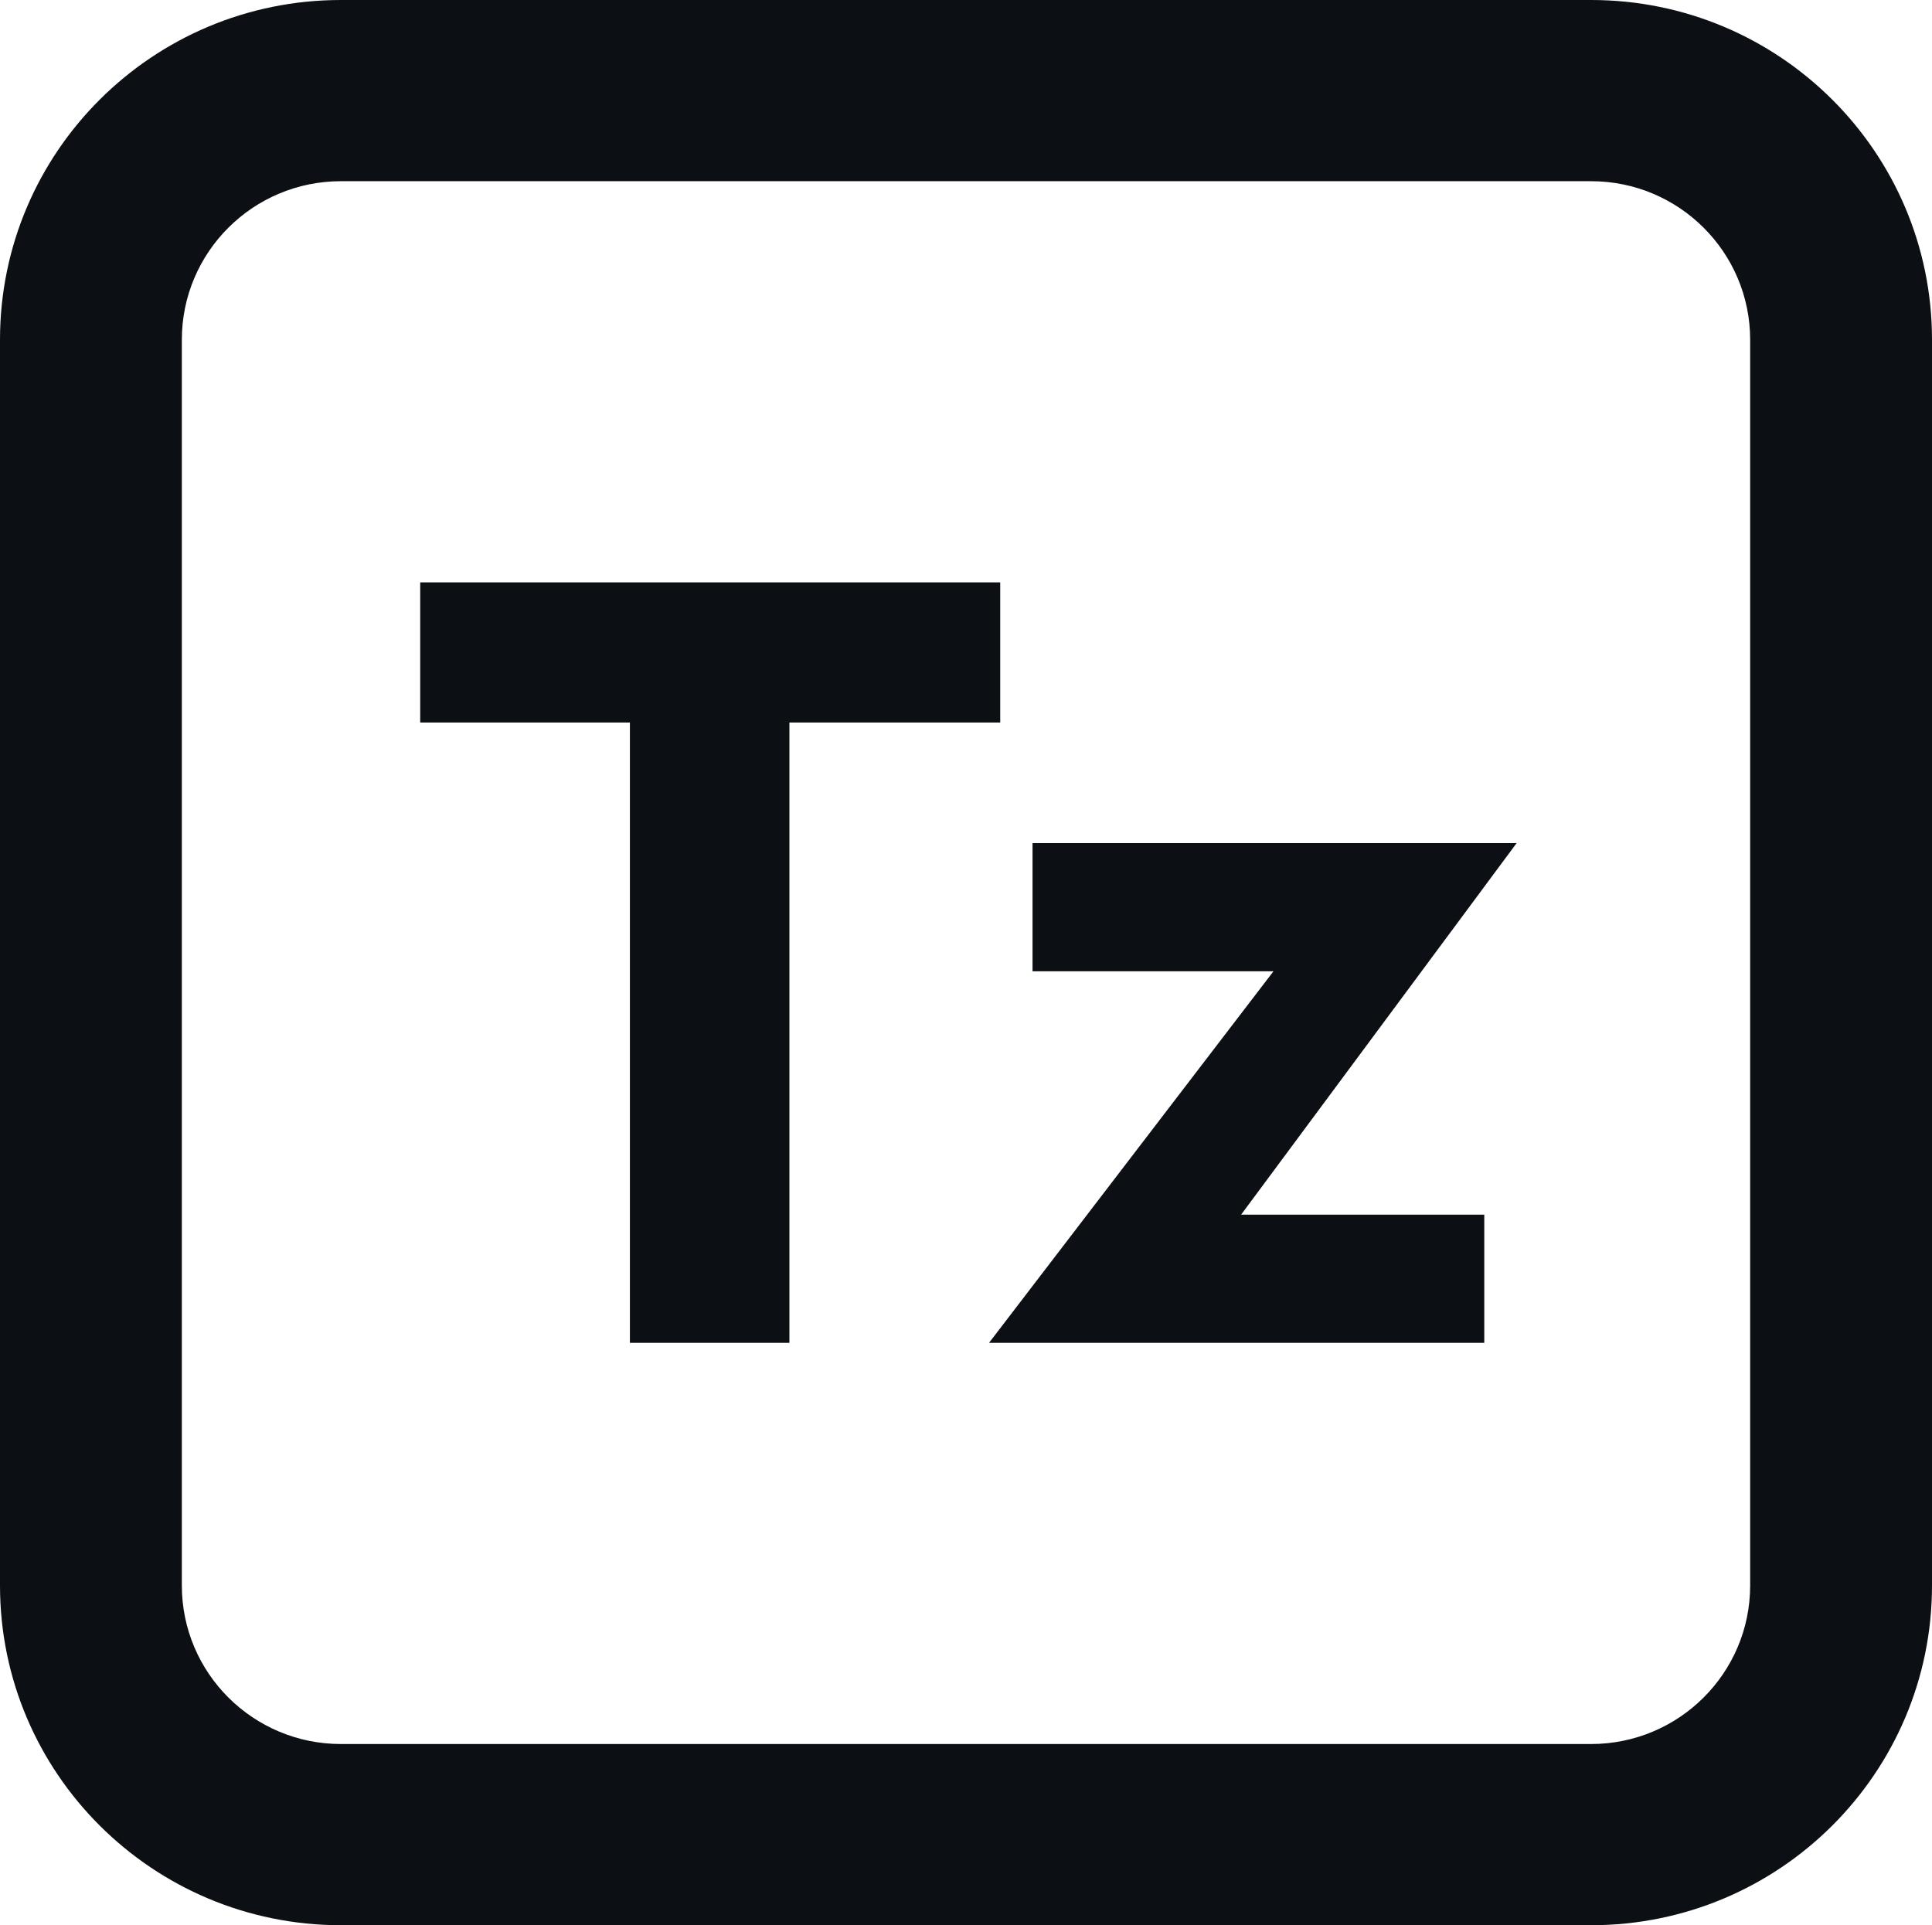
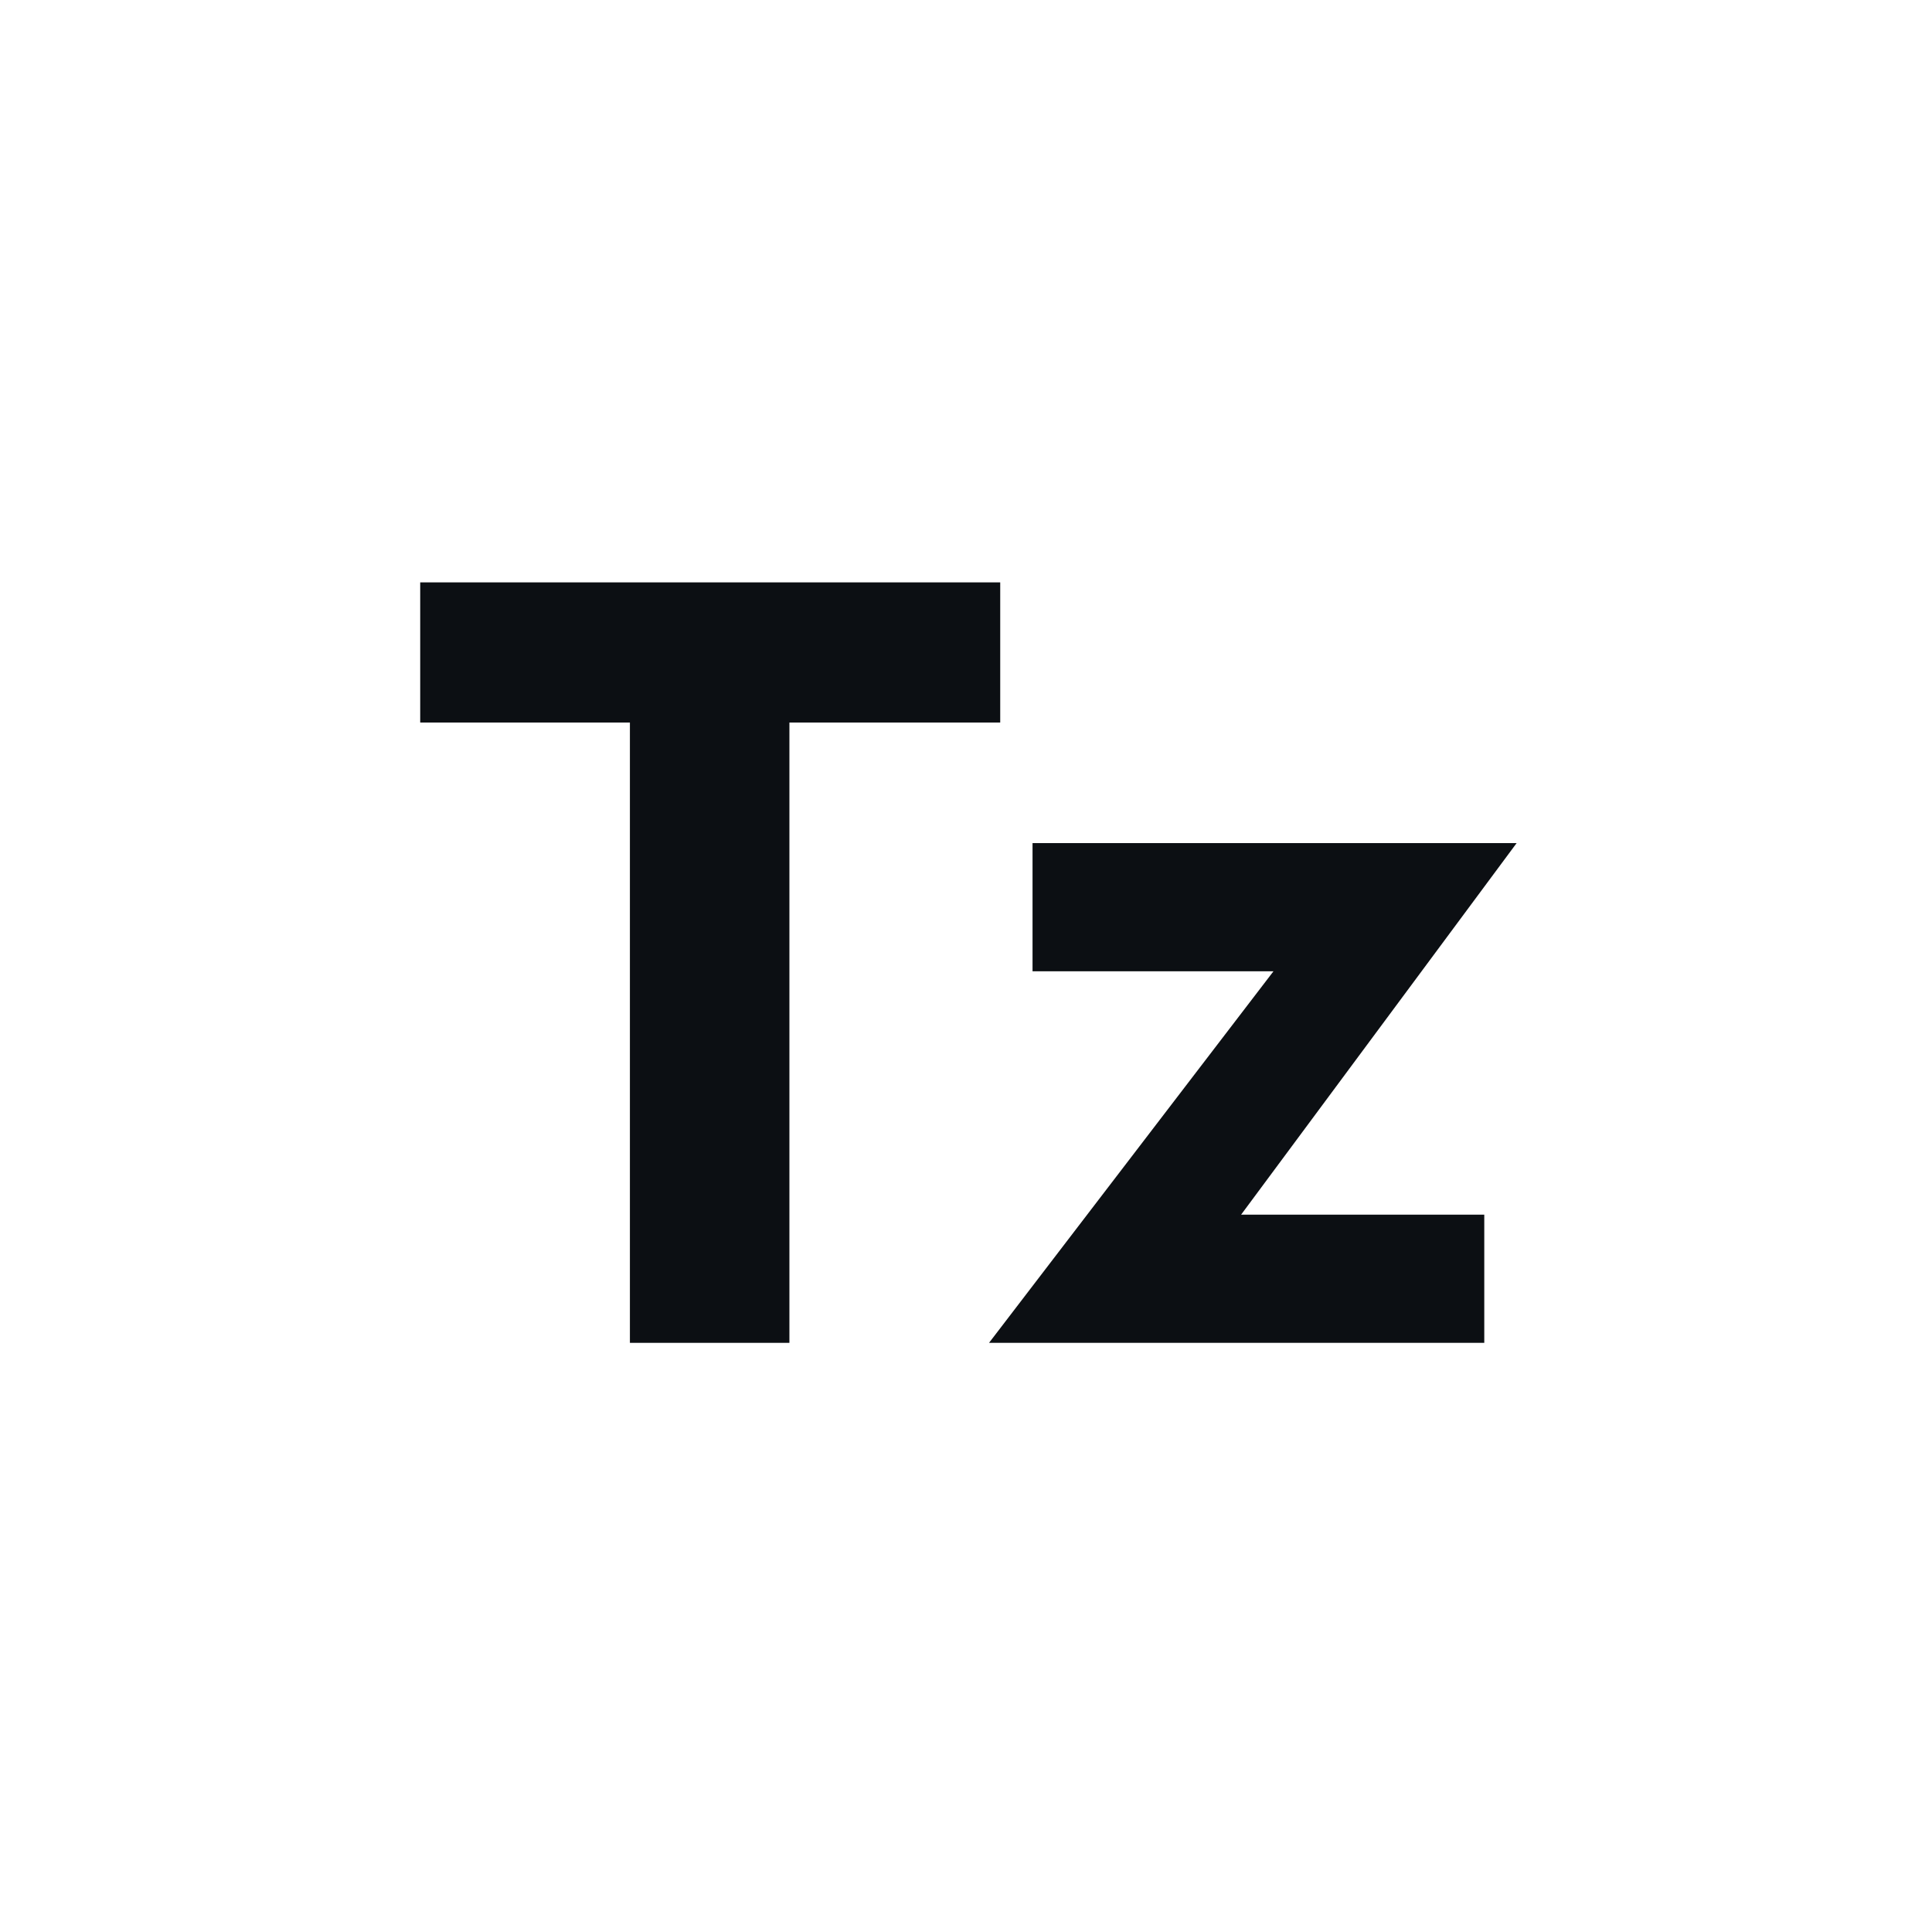
<svg xmlns="http://www.w3.org/2000/svg" width="287" height="286" viewBox="0 0 287 286" fill="none">
-   <path fill-rule="evenodd" clip-rule="evenodd" d="M236.353 26.918H50.647C37.594 26.918 27.012 37.463 27.012 50.471V235.529C27.012 248.537 37.594 259.082 50.647 259.082H236.353C249.406 259.082 259.988 248.537 259.988 235.529V50.471C259.988 37.463 249.406 26.918 236.353 26.918ZM50.647 0C22.675 0 0 22.596 0 50.471V235.529C0 263.404 22.675 286 50.647 286H236.353C264.325 286 287 263.404 287 235.529V50.471C287 22.596 264.325 0 236.353 0H50.647Z" fill="#0C0F13" />
  <path d="M62.422 107.334V86.515H148.583V107.334H117.267V199.485H93.573V107.334H62.422Z" fill="#0C0F13" />
  <path d="M189.174 144.291H153.384V125.248H225.295L184.369 180.441H220.49V199.485H146.922L189.174 144.291Z" fill="#0C0F13" />
</svg>